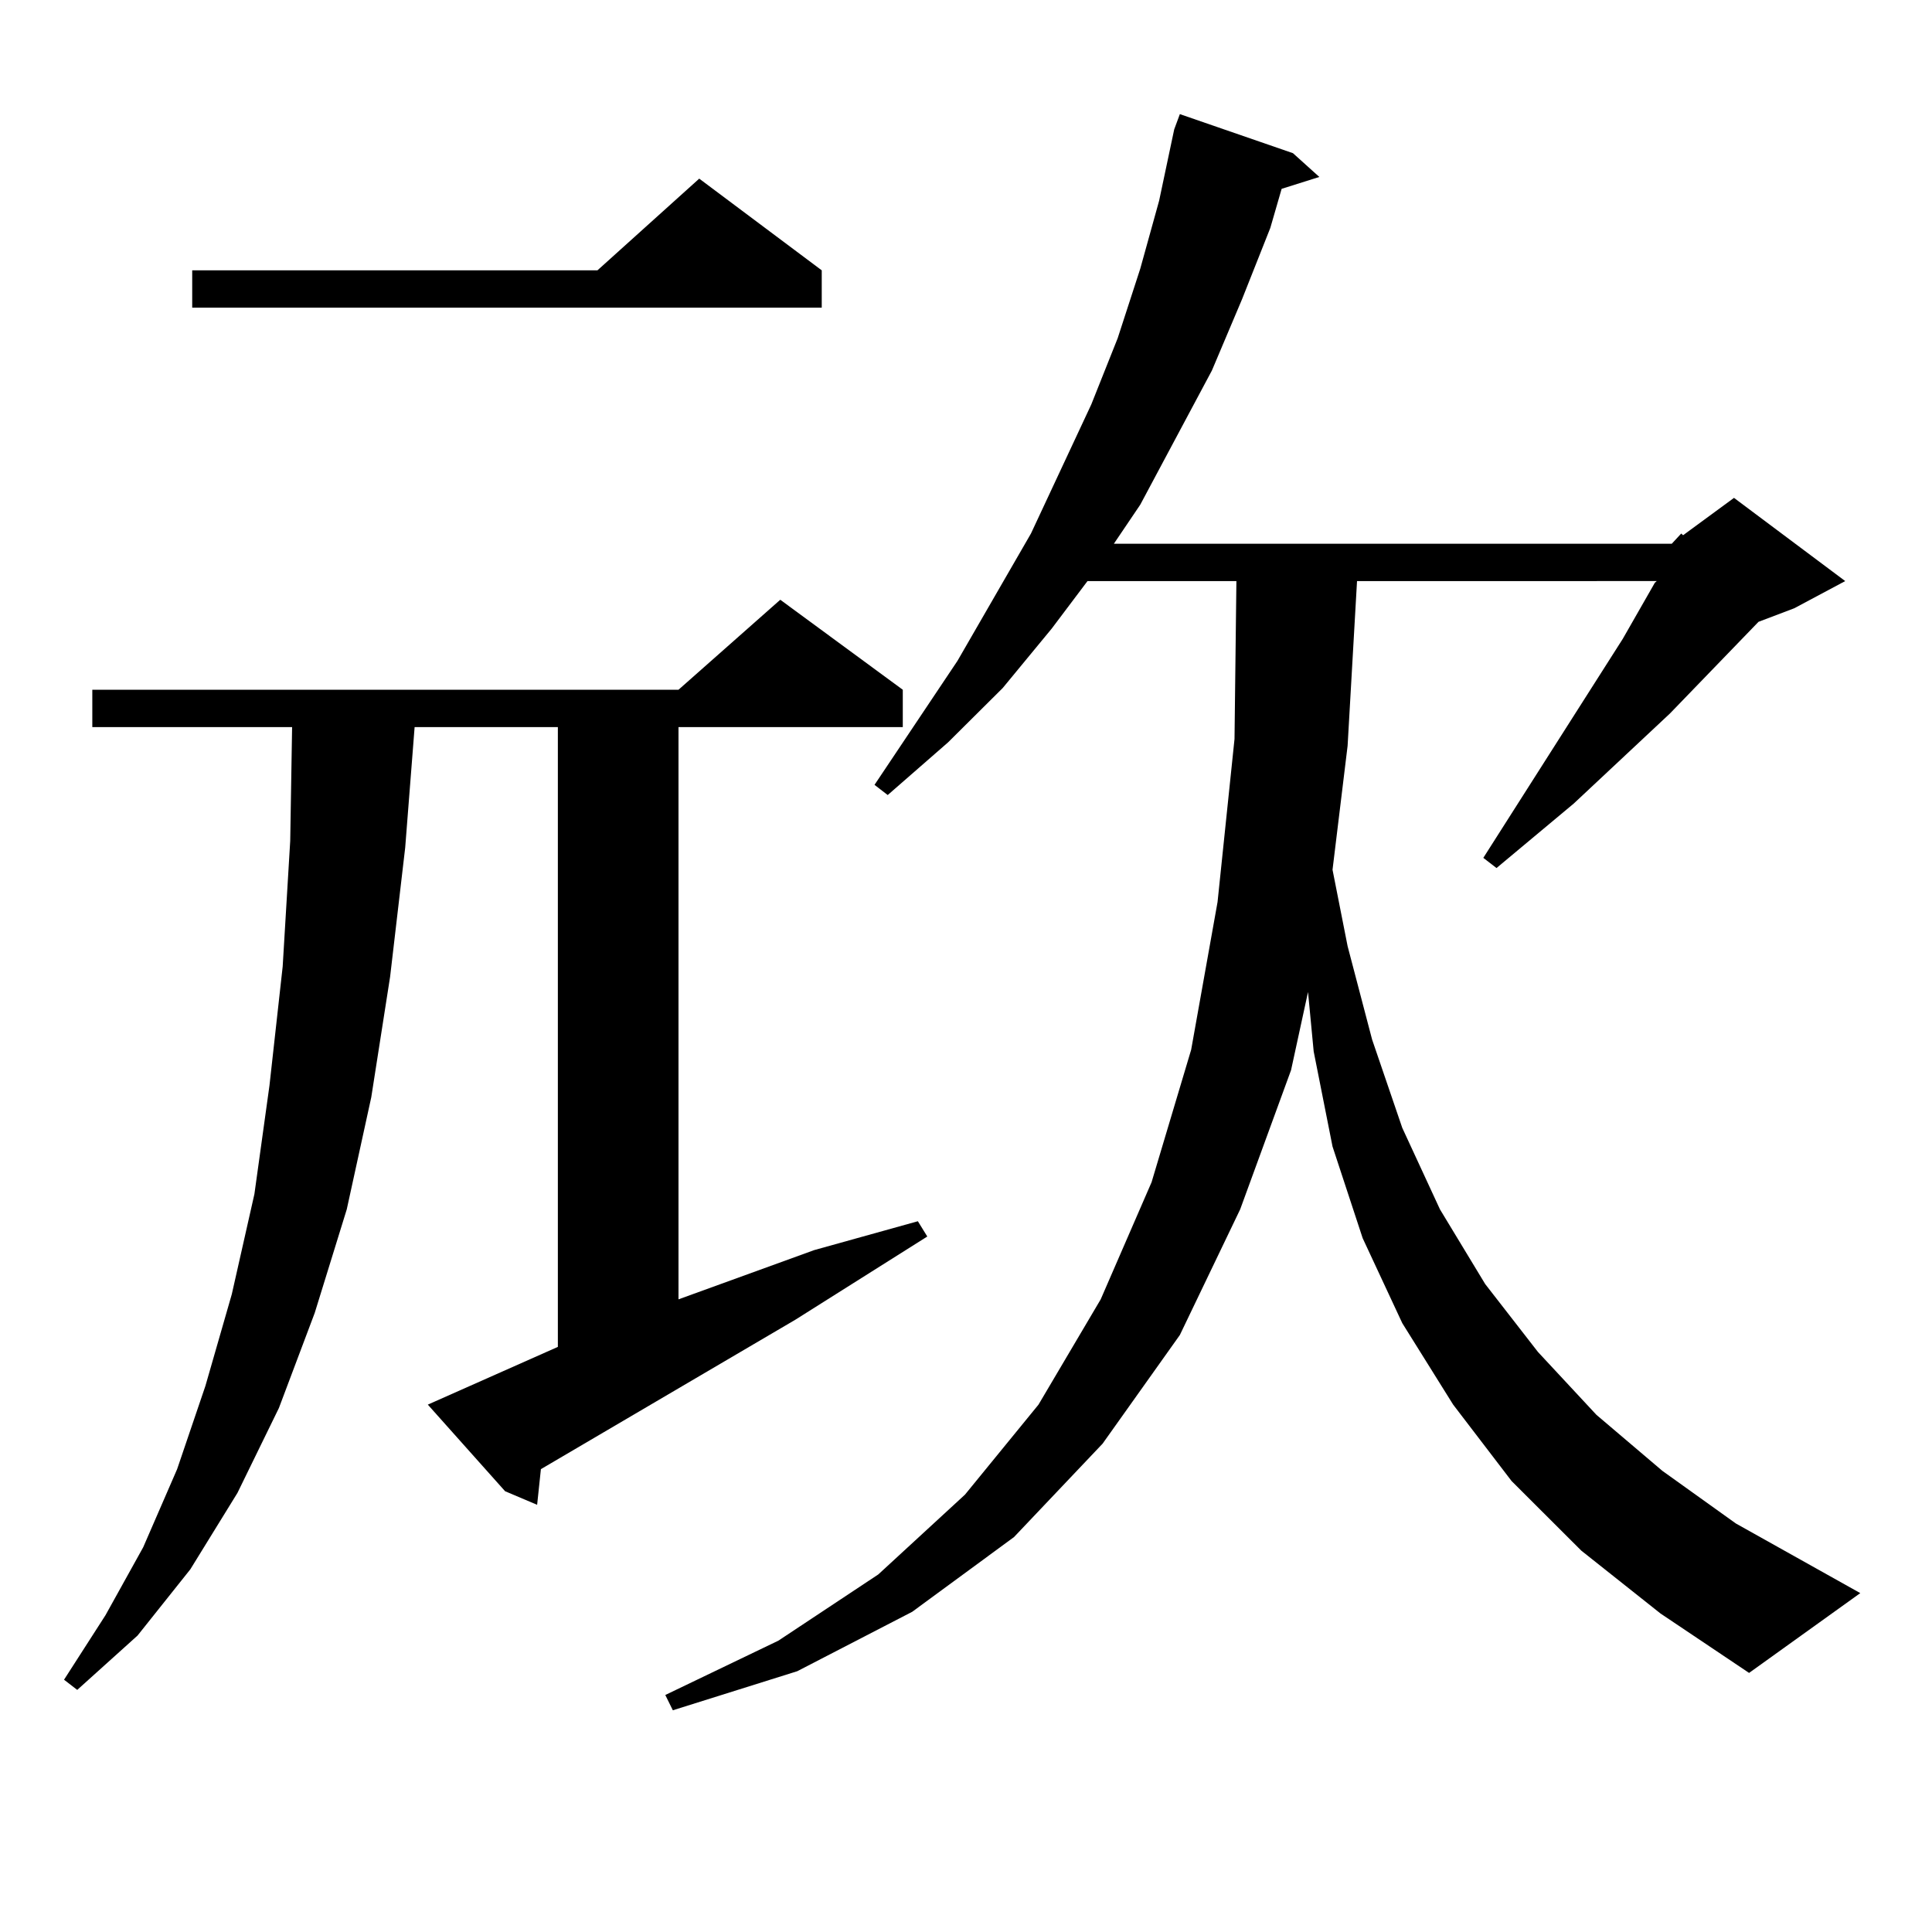
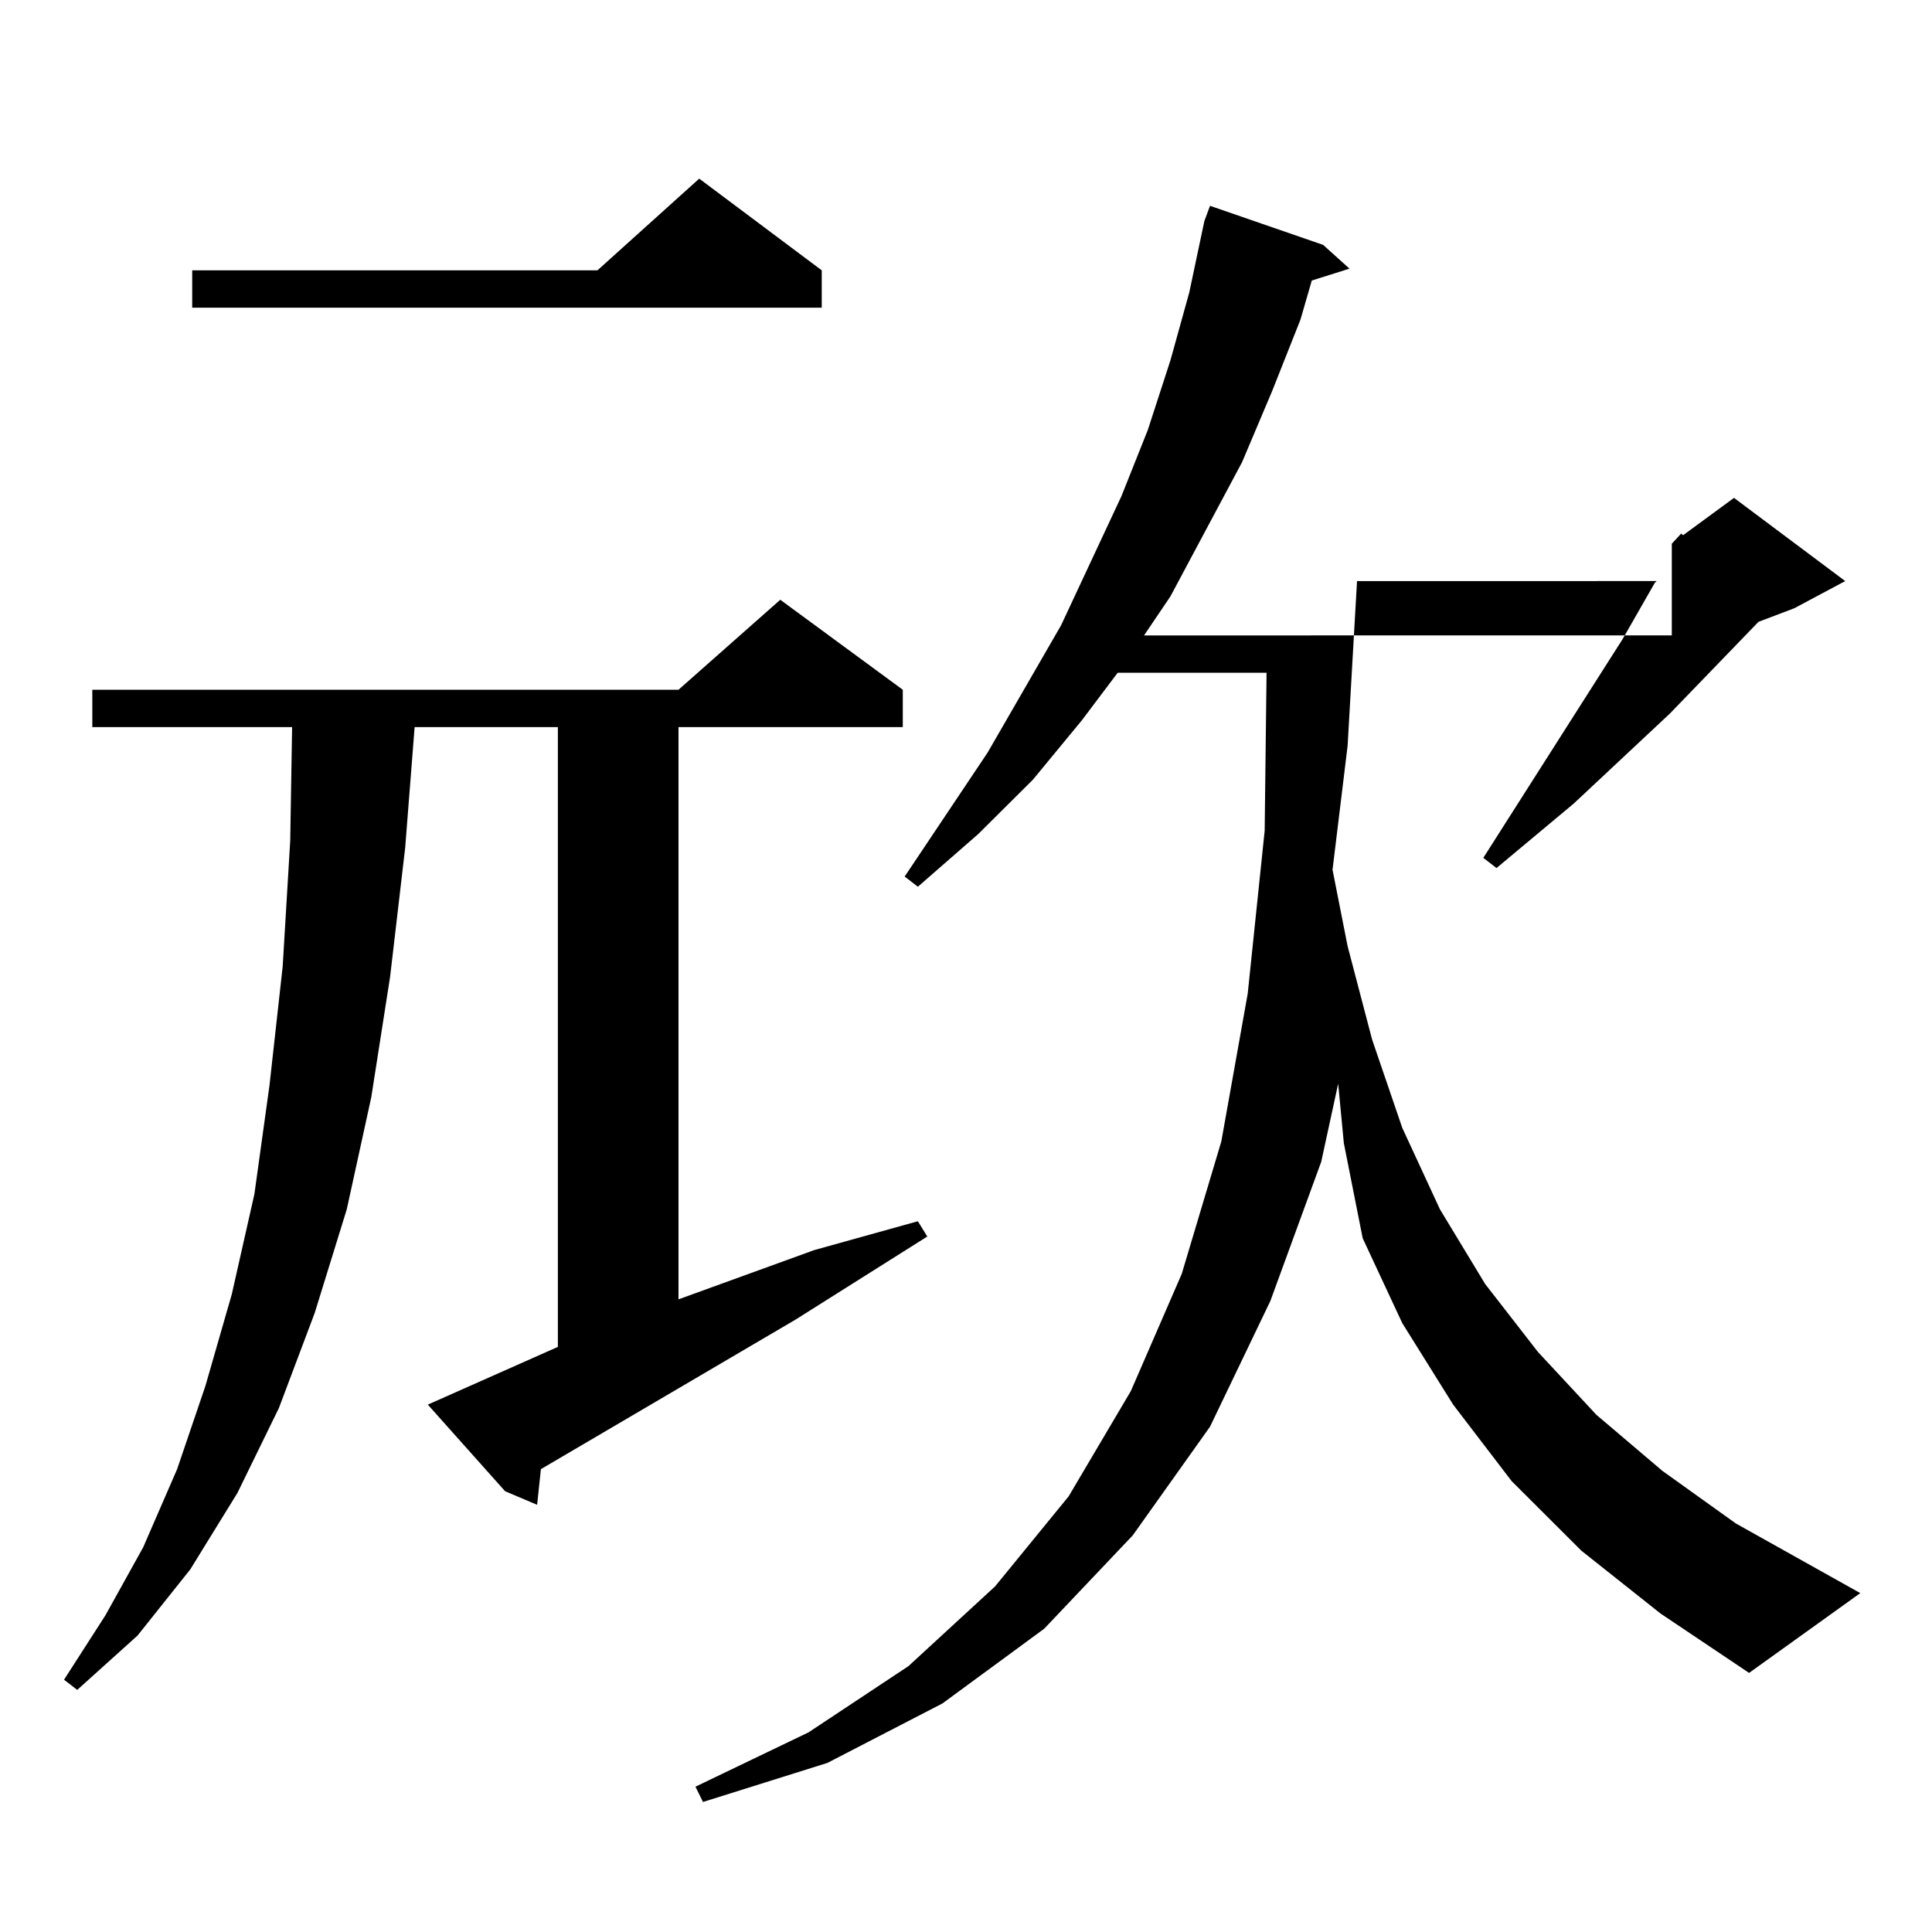
<svg xmlns="http://www.w3.org/2000/svg" version="1.1" id="图层_1" x="0px" y="0px" width="1000px" height="1000px" viewBox="0 0 1000 1000" enable-background="new 0 0 1000 1000" xml:space="preserve">
-   <path d="M288.749,697.148V376.348h-74.144l-4.878,62.402l-7.805,66.797l-9.756,62.402l-12.683,58.008l-16.585,53.613l-18.536,49.219  L122.9,772.734l-24.39,39.551l-27.316,34.277l-31.219,28.125l-6.829-5.273l21.463-33.398l19.512-35.156l17.561-40.43l14.634-43.066  l13.658-47.461l11.707-51.855l7.805-56.25l6.829-61.523l3.902-65.039l0.976-58.887H47.78v-19.336h303.407l52.682-46.582  l63.413,46.582v19.336H351.187v296.191l70.242-25.488l53.657-14.941l4.878,7.91l-68.291,43.066L279.969,760.43l-1.951,18.457  l-16.585-7.031l-39.999-44.824L288.749,697.148z M425.331,139.922v19.336H99.486v-19.336h209.75l52.682-47.461L425.331,139.922z   M865.32,281.426l4.878-5.273l0.976,0.879l26.341-19.336l57.56,43.066l-26.341,14.063l-18.536,7.031l-45.853,47.461l-49.755,46.582  l-39.999,33.398l-6.829-5.273l72.193-113.379l16.585-29.004l0.976-0.879H702.397l-4.878,85.254l-7.805,64.16l7.805,39.551  l12.683,48.34l15.609,45.703l19.512,42.188l23.414,38.672l27.316,35.156l30.243,32.52l34.146,29.004l38.048,27.246l64.389,36.035  l-57.56,41.309l-45.853-30.762l-40.975-32.52l-36.097-36.035l-30.243-39.551l-26.341-42.188l-20.487-43.945l-15.609-47.461  l-9.756-49.219l-2.927-30.762l-8.78,40.43l-26.341,72.07l-31.219,65.039l-39.999,56.25l-45.853,48.34l-52.682,38.672l-59.511,30.762  l-64.389,20.215l-3.902-7.91l58.535-28.125l51.706-34.277l44.877-41.309l38.048-46.582l32.194-54.492l26.341-60.645l20.487-68.555  l13.658-76.465l8.78-84.375l0.976-81.738h-77.071l-18.536,24.609l-25.365,30.762l-28.292,28.125l-31.219,27.246l-6.829-5.273  l42.926-64.16l38.048-65.918l31.219-66.797l13.658-34.277l11.707-36.035l9.756-35.156l7.805-36.914l2.927-7.91l58.535,20.215  l13.658,12.305l-19.512,6.152l-5.854,20.215l-14.634,36.914l-15.609,36.914l-37.072,69.434l-13.658,20.215H865.32z" />
+   <path d="M288.749,697.148V376.348h-74.144l-4.878,62.402l-7.805,66.797l-9.756,62.402l-12.683,58.008l-16.585,53.613l-18.536,49.219  L122.9,772.734l-24.39,39.551l-27.316,34.277l-31.219,28.125l-6.829-5.273l21.463-33.398l19.512-35.156l17.561-40.43l14.634-43.066  l13.658-47.461l11.707-51.855l7.805-56.25l6.829-61.523l3.902-65.039l0.976-58.887H47.78v-19.336h303.407l52.682-46.582  l63.413,46.582v19.336H351.187v296.191l70.242-25.488l53.657-14.941l4.878,7.91l-68.291,43.066L279.969,760.43l-1.951,18.457  l-16.585-7.031l-39.999-44.824L288.749,697.148z M425.331,139.922v19.336H99.486v-19.336h209.75l52.682-47.461L425.331,139.922z   M865.32,281.426l4.878-5.273l0.976,0.879l26.341-19.336l57.56,43.066l-26.341,14.063l-18.536,7.031l-45.853,47.461l-49.755,46.582  l-39.999,33.398l-6.829-5.273l72.193-113.379l16.585-29.004l0.976-0.879H702.397l-4.878,85.254l-7.805,64.16l7.805,39.551  l12.683,48.34l15.609,45.703l19.512,42.188l23.414,38.672l27.316,35.156l30.243,32.52l34.146,29.004l38.048,27.246l64.389,36.035  l-57.56,41.309l-45.853-30.762l-40.975-32.52l-36.097-36.035l-30.243-39.551l-26.341-42.188l-20.487-43.945l-9.756-49.219l-2.927-30.762l-8.78,40.43l-26.341,72.07l-31.219,65.039l-39.999,56.25l-45.853,48.34l-52.682,38.672l-59.511,30.762  l-64.389,20.215l-3.902-7.91l58.535-28.125l51.706-34.277l44.877-41.309l38.048-46.582l32.194-54.492l26.341-60.645l20.487-68.555  l13.658-76.465l8.78-84.375l0.976-81.738h-77.071l-18.536,24.609l-25.365,30.762l-28.292,28.125l-31.219,27.246l-6.829-5.273  l42.926-64.16l38.048-65.918l31.219-66.797l13.658-34.277l11.707-36.035l9.756-35.156l7.805-36.914l2.927-7.91l58.535,20.215  l13.658,12.305l-19.512,6.152l-5.854,20.215l-14.634,36.914l-15.609,36.914l-37.072,69.434l-13.658,20.215H865.32z" />
</svg>